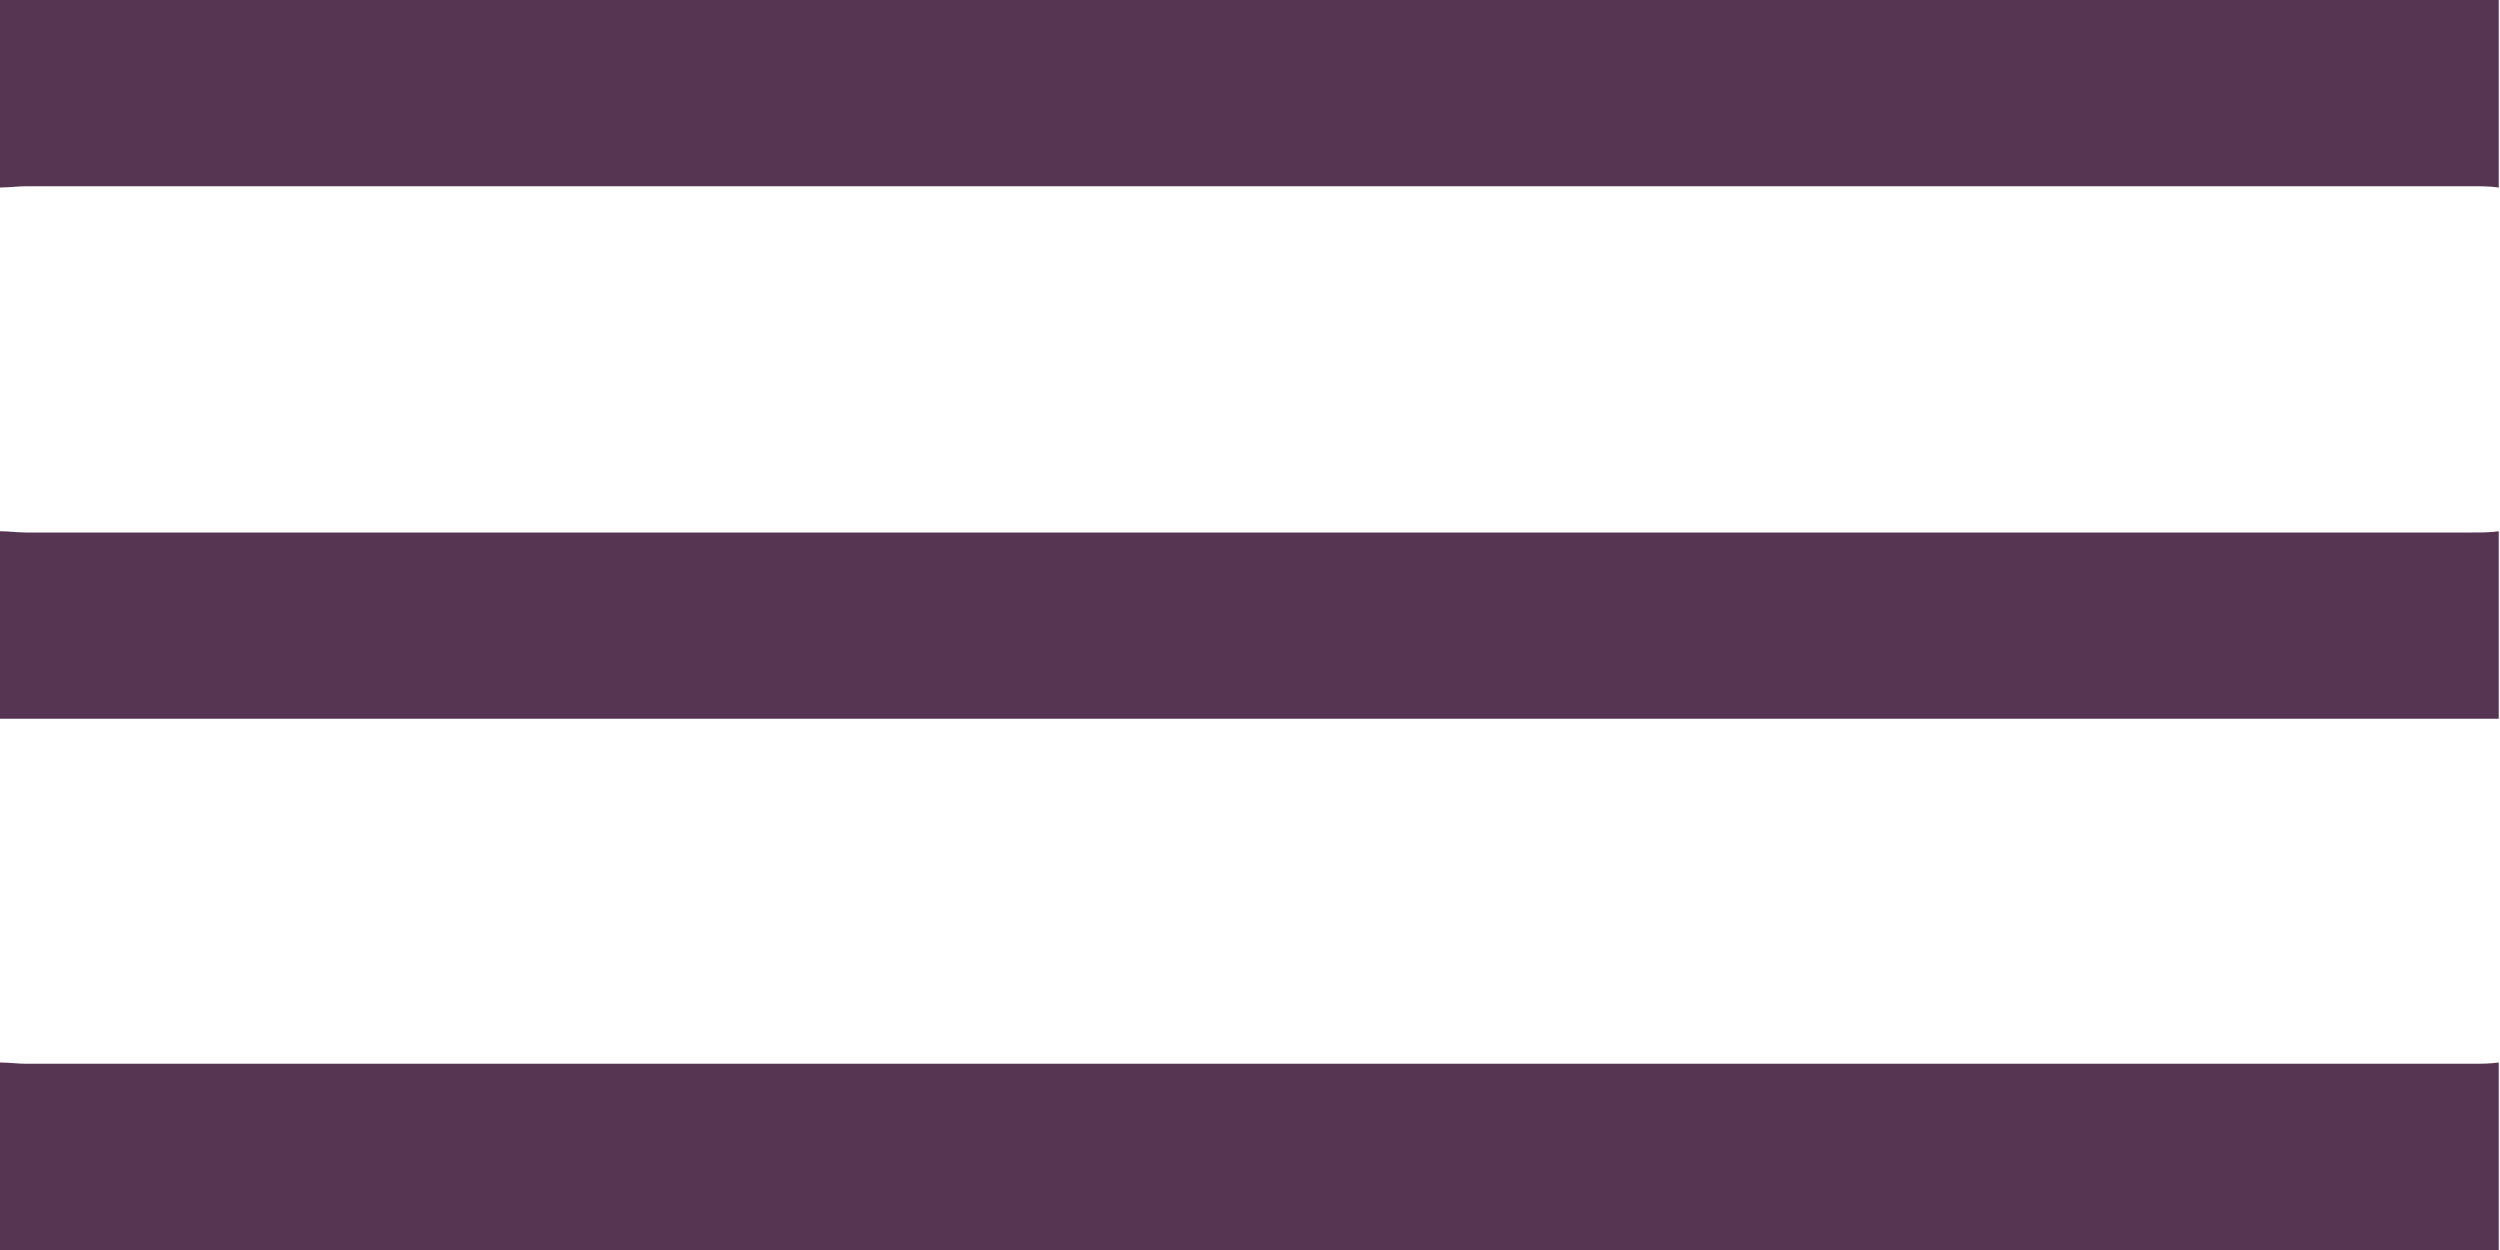
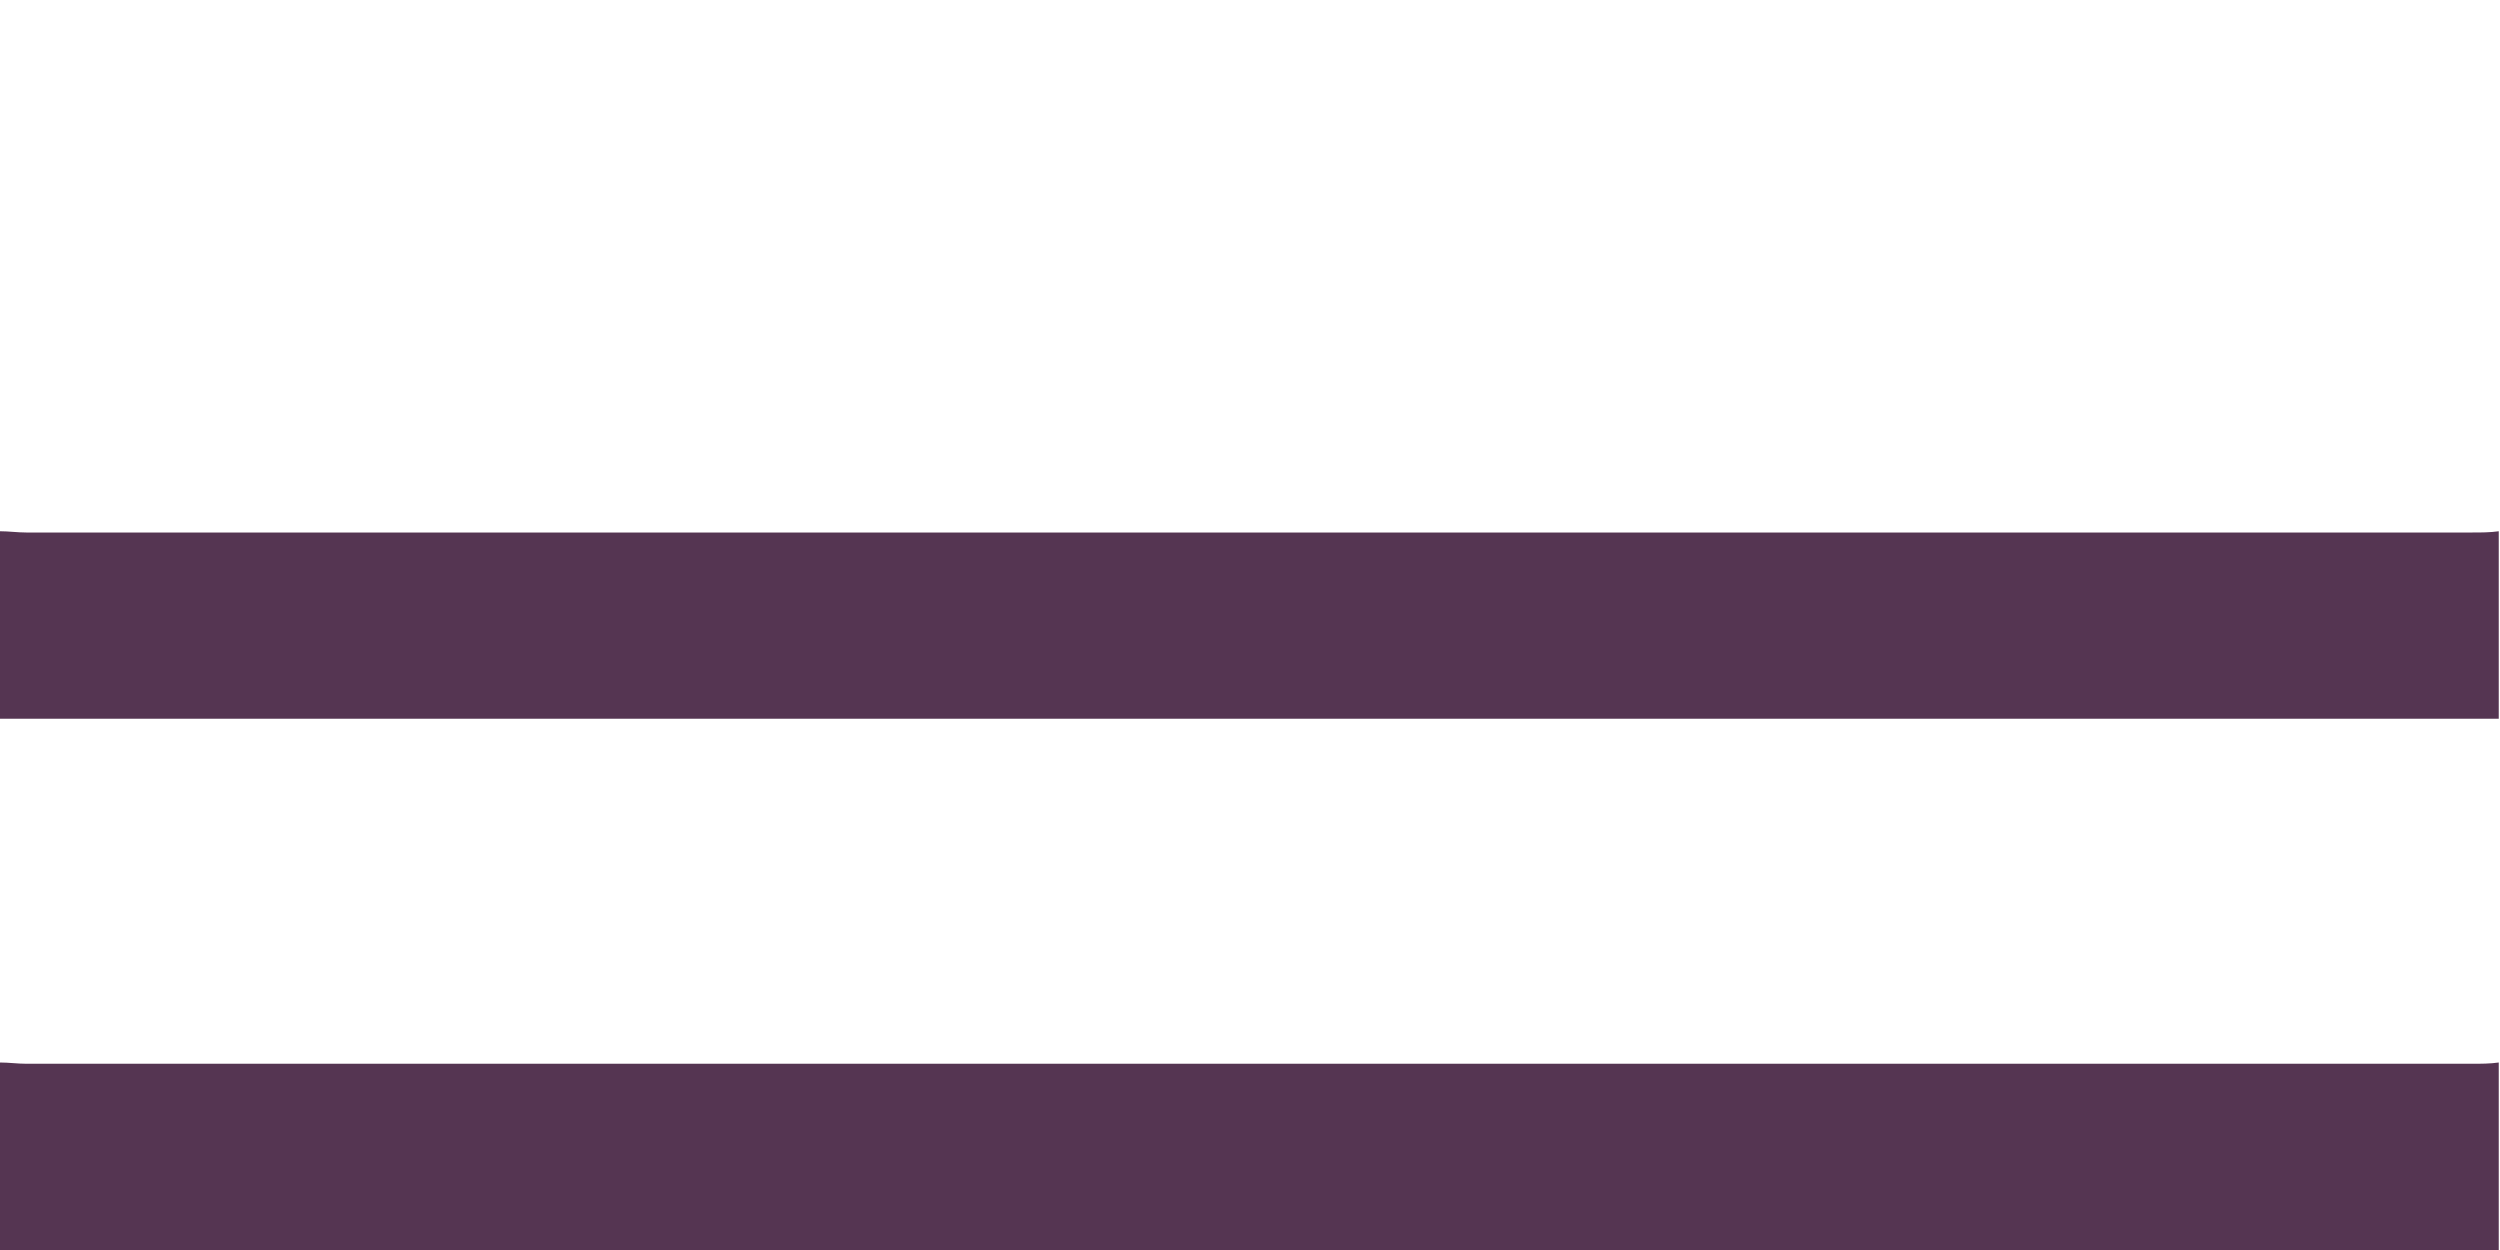
<svg xmlns="http://www.w3.org/2000/svg" id="Layer_1" x="0px" y="0px" viewBox="0 0 200 100" style="enable-background:new 0 0 200 100;" xml:space="preserve">
  <style type="text/css">	.st0{fill:#553552;}</style>
-   <path class="st0" d="M0,15c0.7,0,1.4-0.1,2.1-0.1c65.2,0,130.5,0,195.7,0c0.7,0,1.4,0,2.1,0.1c0-5,0-10,0-15c-0.6,0-1.3,0-1.9,0 C132.7,0,67.3,0,1.9,0C1.3,0,0.6,0,0,0C0,5,0,10,0,15z" />
  <path class="st0" d="M0,42.5c0.7,0,1.4,0.1,2.1,0.1c65.2,0,130.5,0,195.7,0c0.7,0,1.4,0,2.1-0.1c0,5,0,10,0,15c-0.6,0-1.3,0-1.9,0 c-65.4,0-130.7,0-196.1,0c-0.6,0-1.3,0-1.9,0C0,52.5,0,47.5,0,42.5z" />
  <path class="st0" d="M0,85c0.7,0,1.4,0.1,2.1,0.1c65.2,0,130.5,0,195.7,0c0.7,0,1.4,0,2.1-0.1c0,5,0,10,0,15c-0.6,0-1.3,0-1.9,0 c-65.4,0-130.7,0-196.1,0c-0.6,0-1.3,0-1.9,0C0,95,0,90,0,85z" />
</svg>